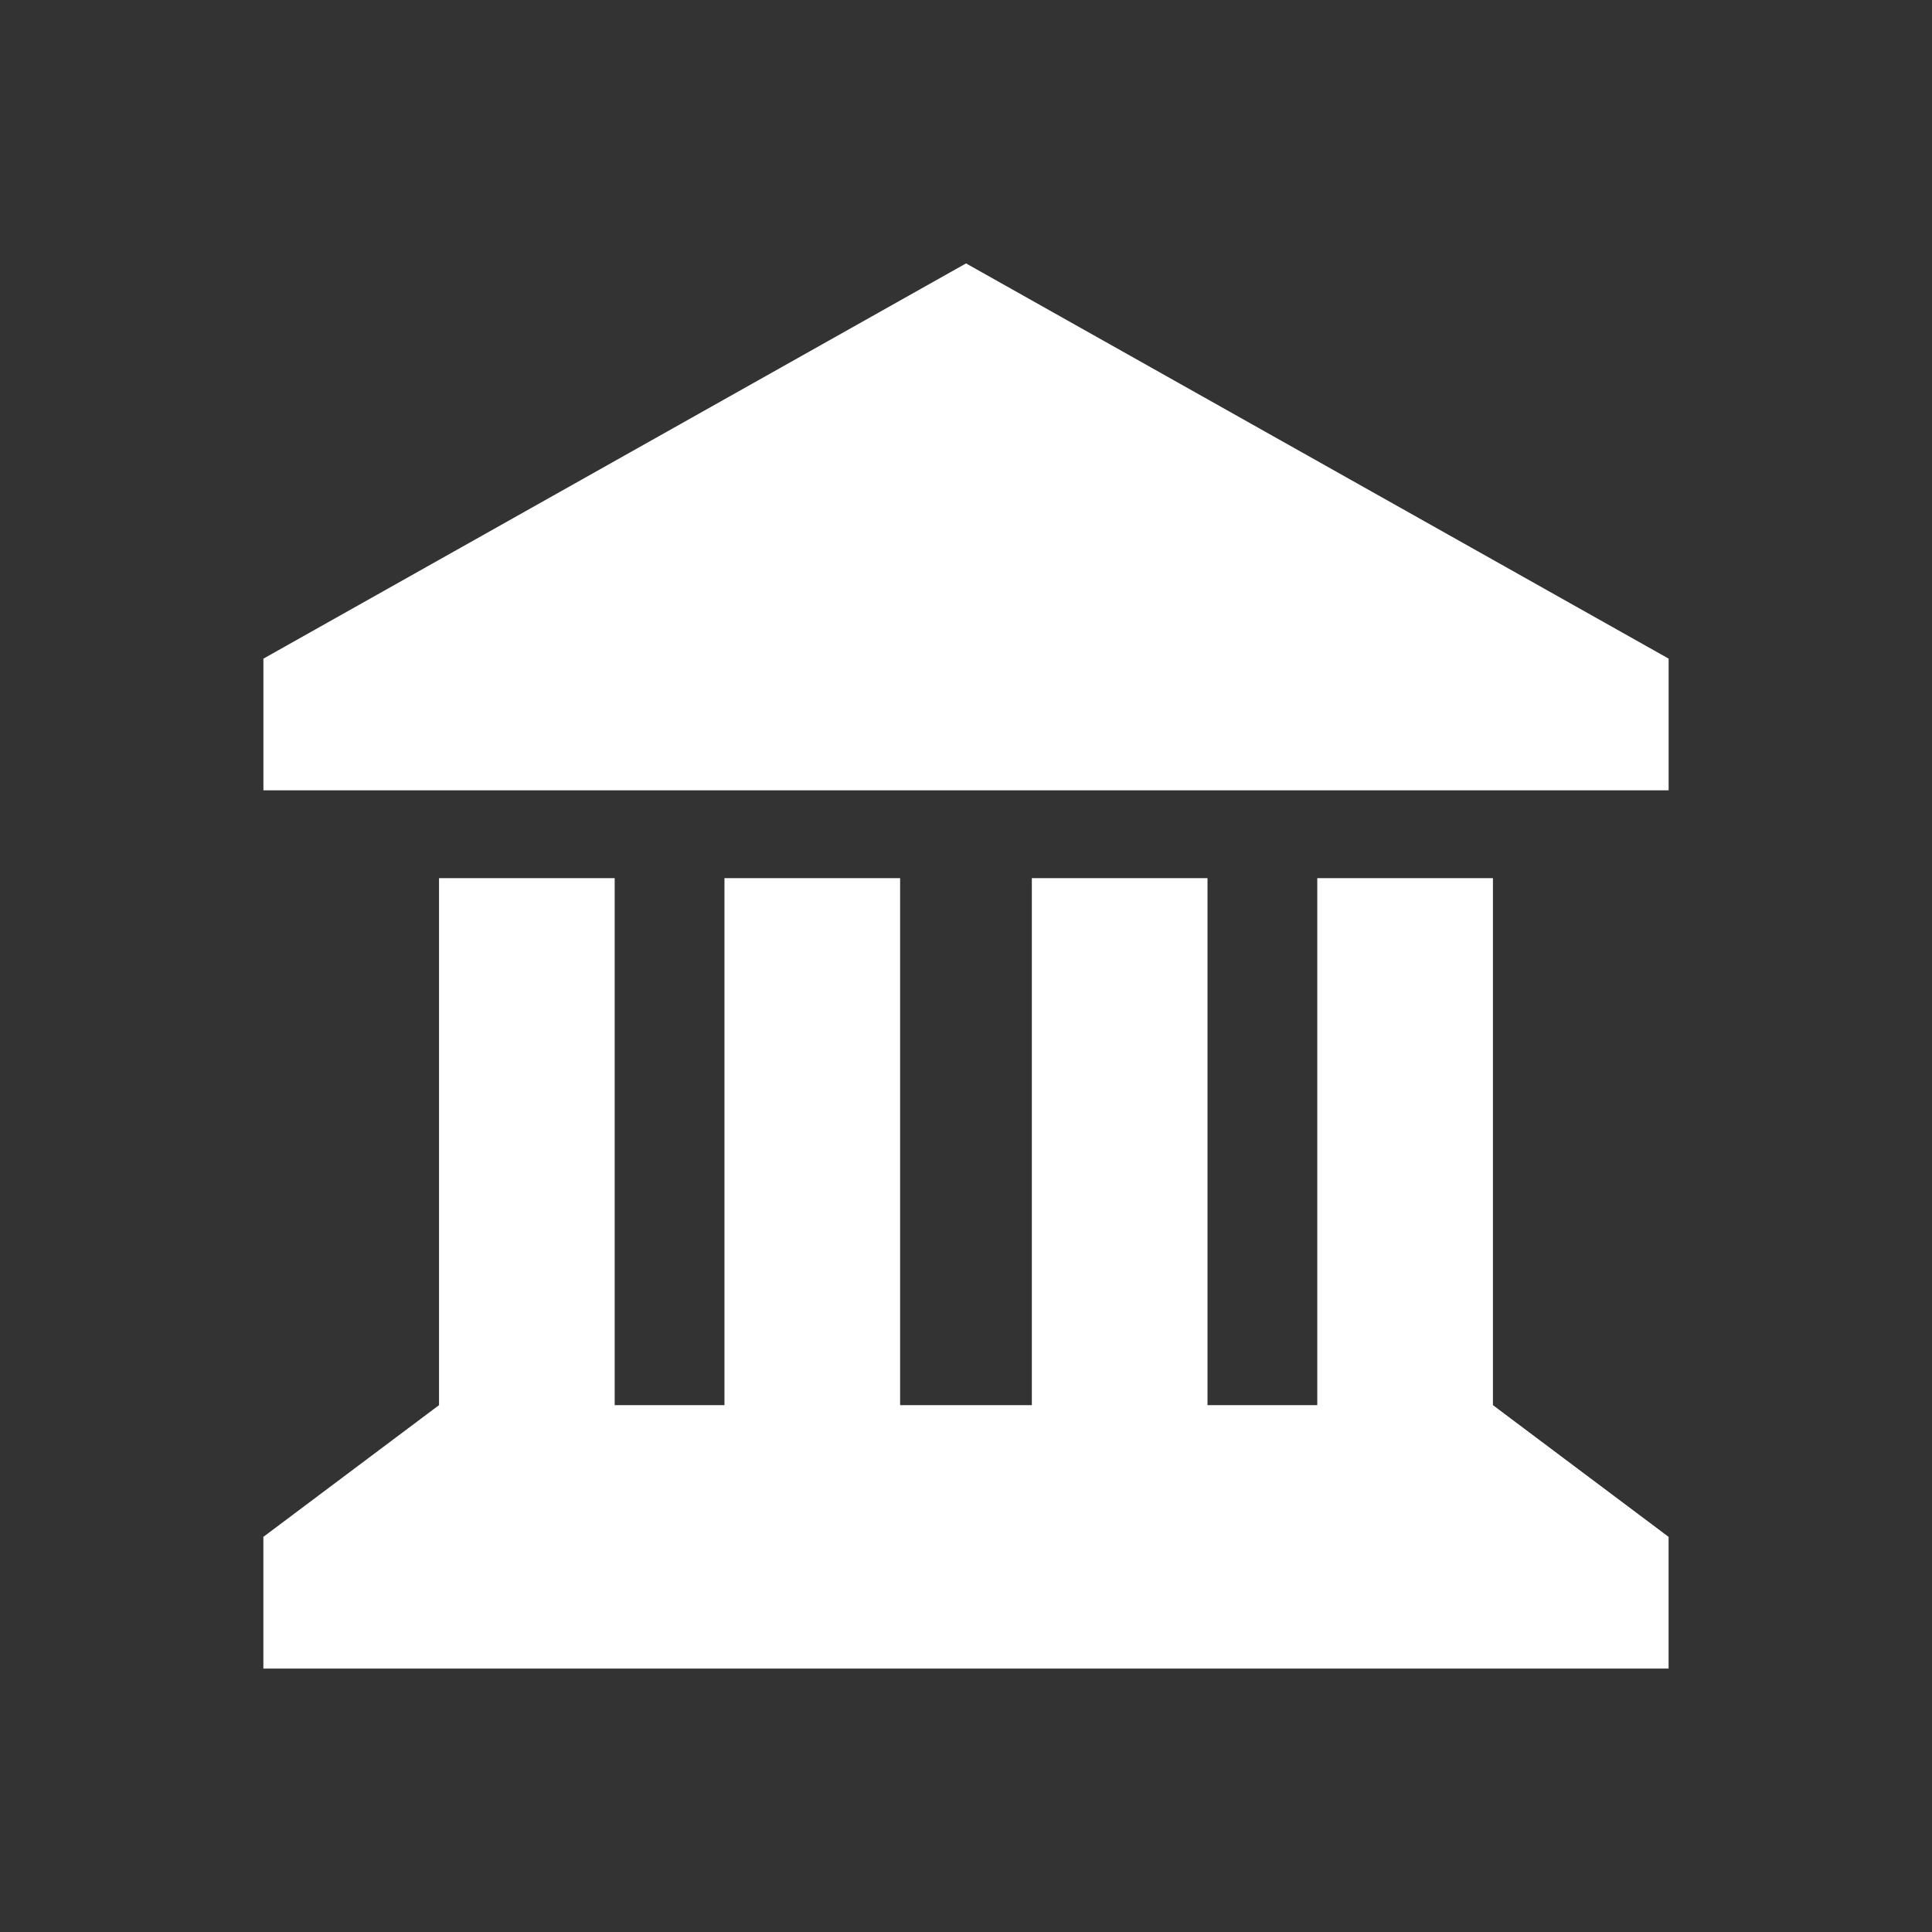
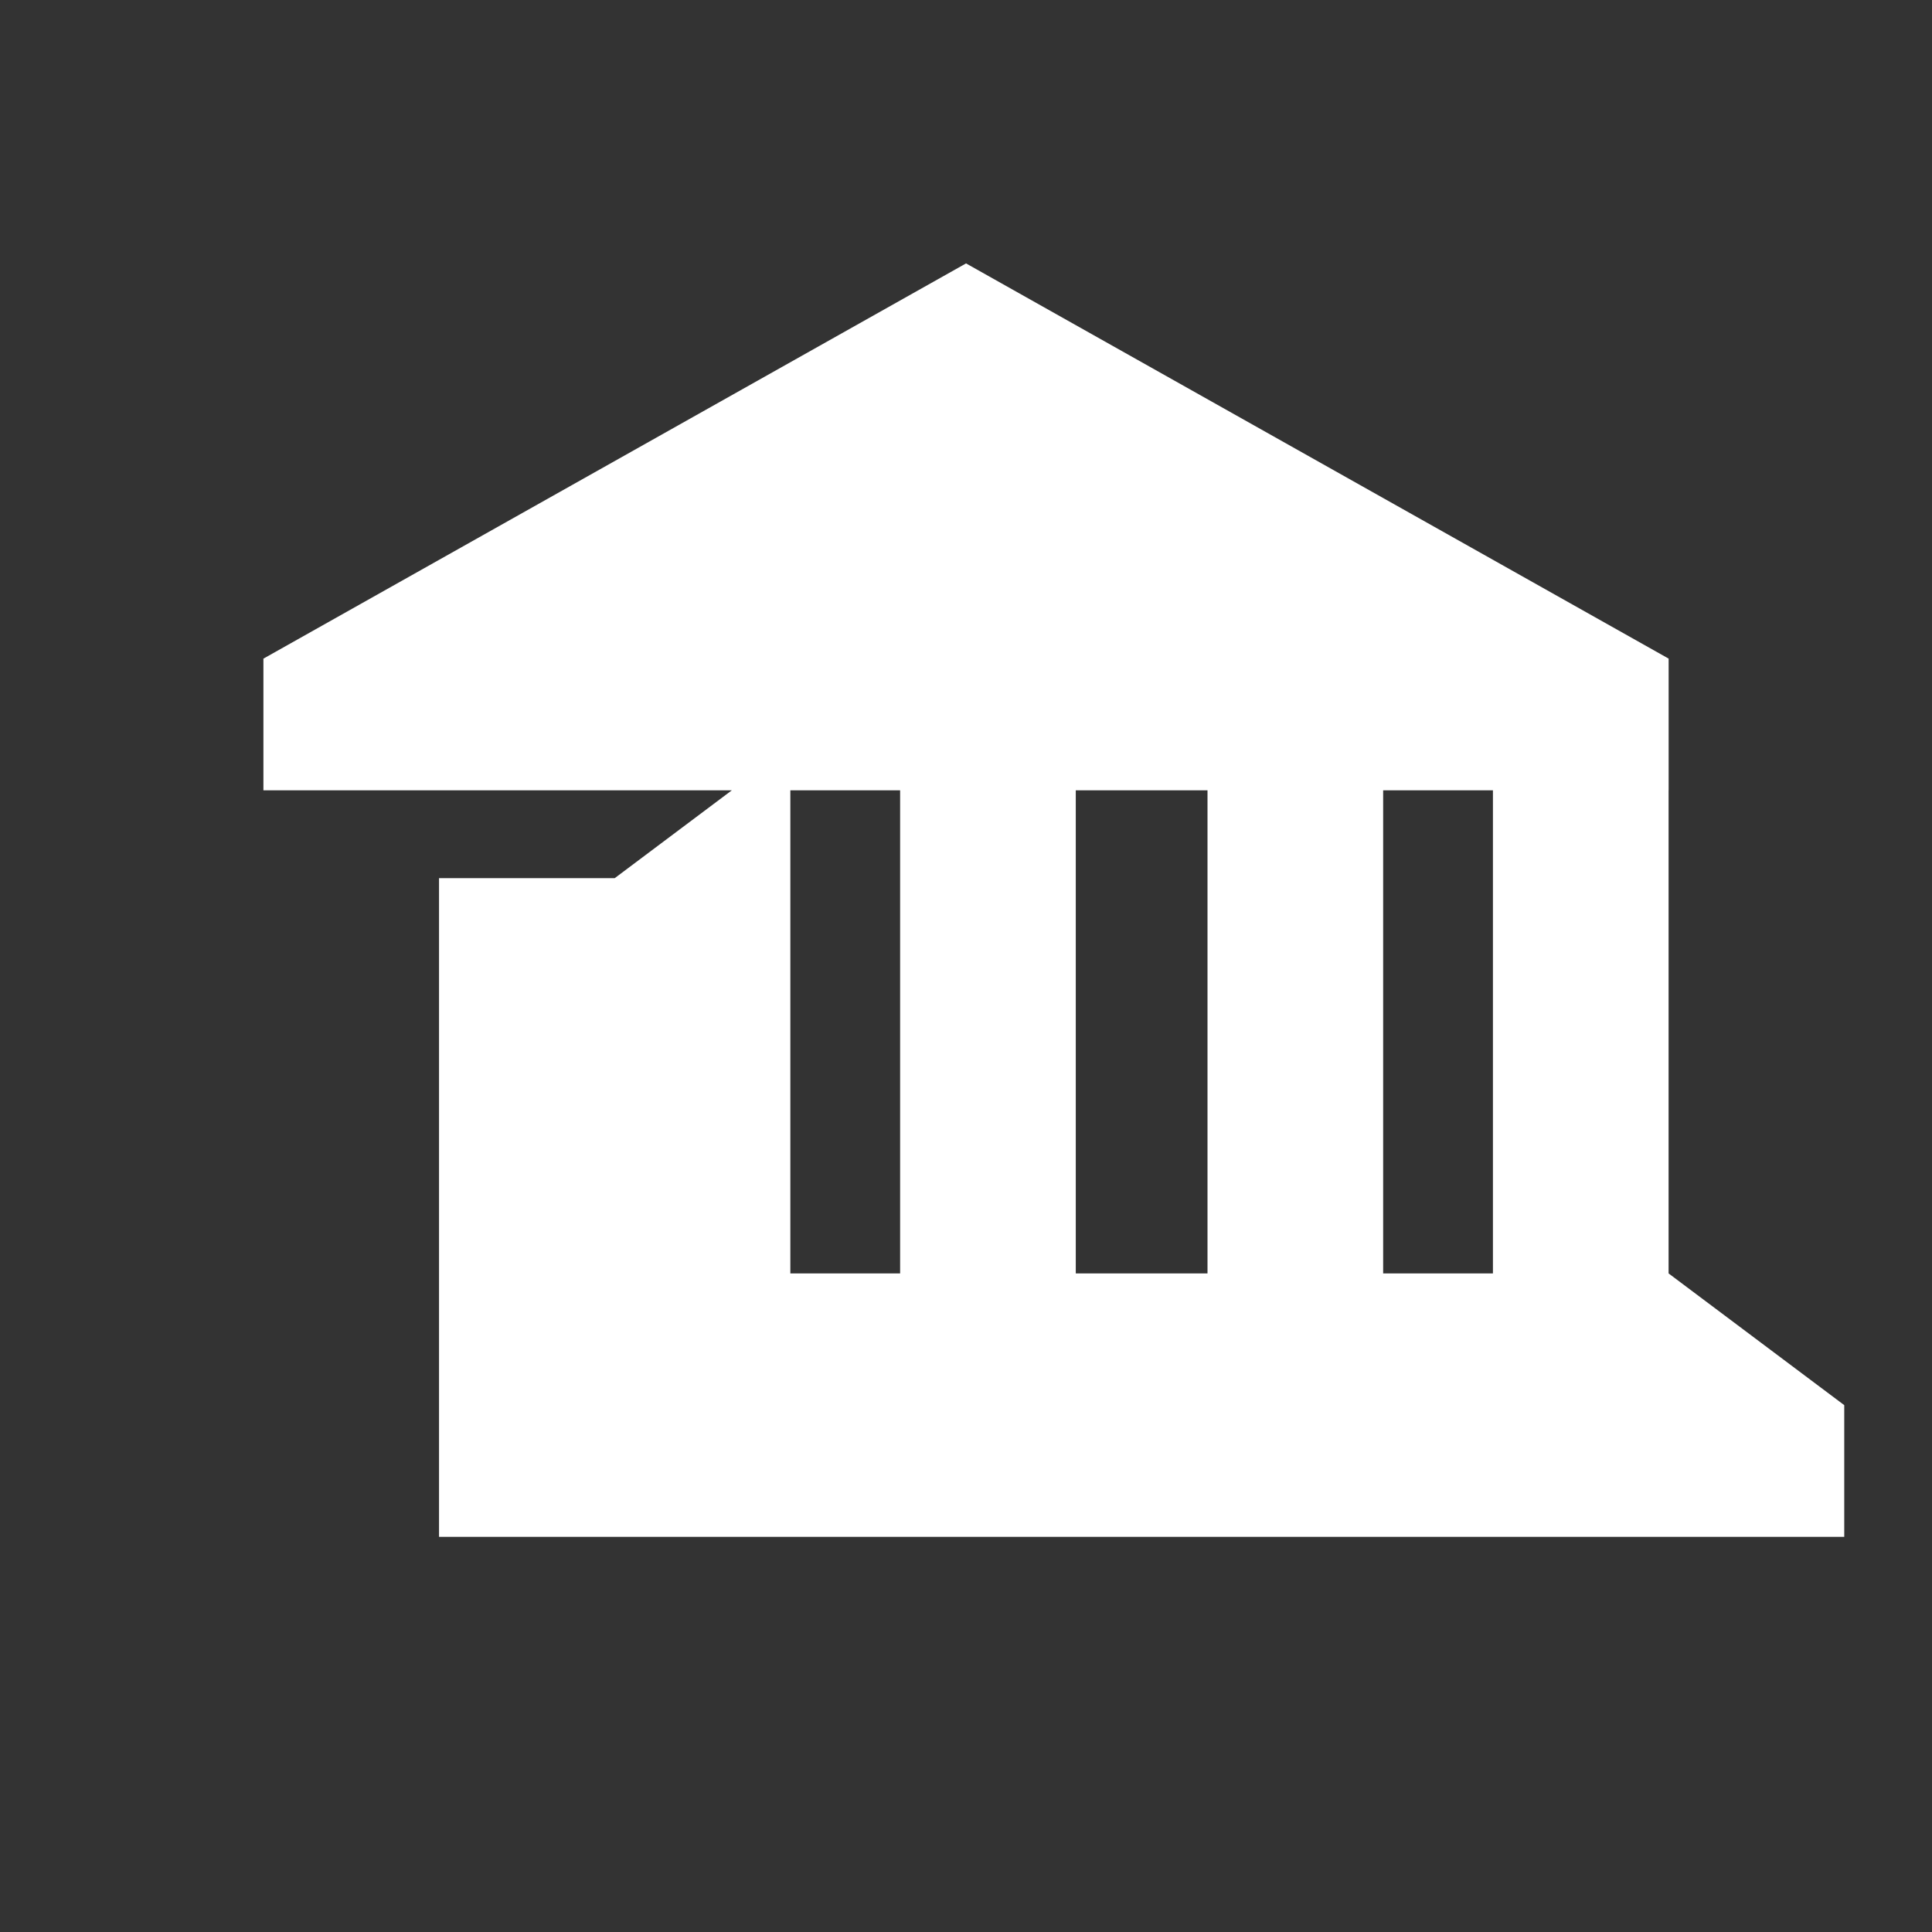
<svg xmlns="http://www.w3.org/2000/svg" id="Layer_1" data-name="Layer 1" version="1.1" viewBox="0 0 500 500">
  <rect x="0" y="0" width="500" height="500" fill="#333333" stroke="none" />
  <defs>
    <style> .cls-1 { fill: #fff; stroke-width: 0px; } </style>
  </defs>
-   <path class="cls-1" d="M68.17,170.45v34.09h363.67v-34.09l-181.83-102.28-181.83,102.28ZM159.08,227.27h-45.46v136.38l-45.46,34.09v34.09h363.67v-34.09l-45.46-34.09v-136.38h-45.46v136.38h-28.41v-136.38h-45.46v136.38h-34.09v-136.38h-45.46v136.38h-28.41v-136.38Z" />
+   <path class="cls-1" d="M68.17,170.45v34.09h363.67v-34.09l-181.83-102.28-181.83,102.28ZM159.08,227.27h-45.46v136.38v34.09h363.67v-34.09l-45.46-34.09v-136.38h-45.46v136.38h-28.41v-136.38h-45.46v136.38h-34.09v-136.38h-45.46v136.38h-28.41v-136.38Z" />
</svg>